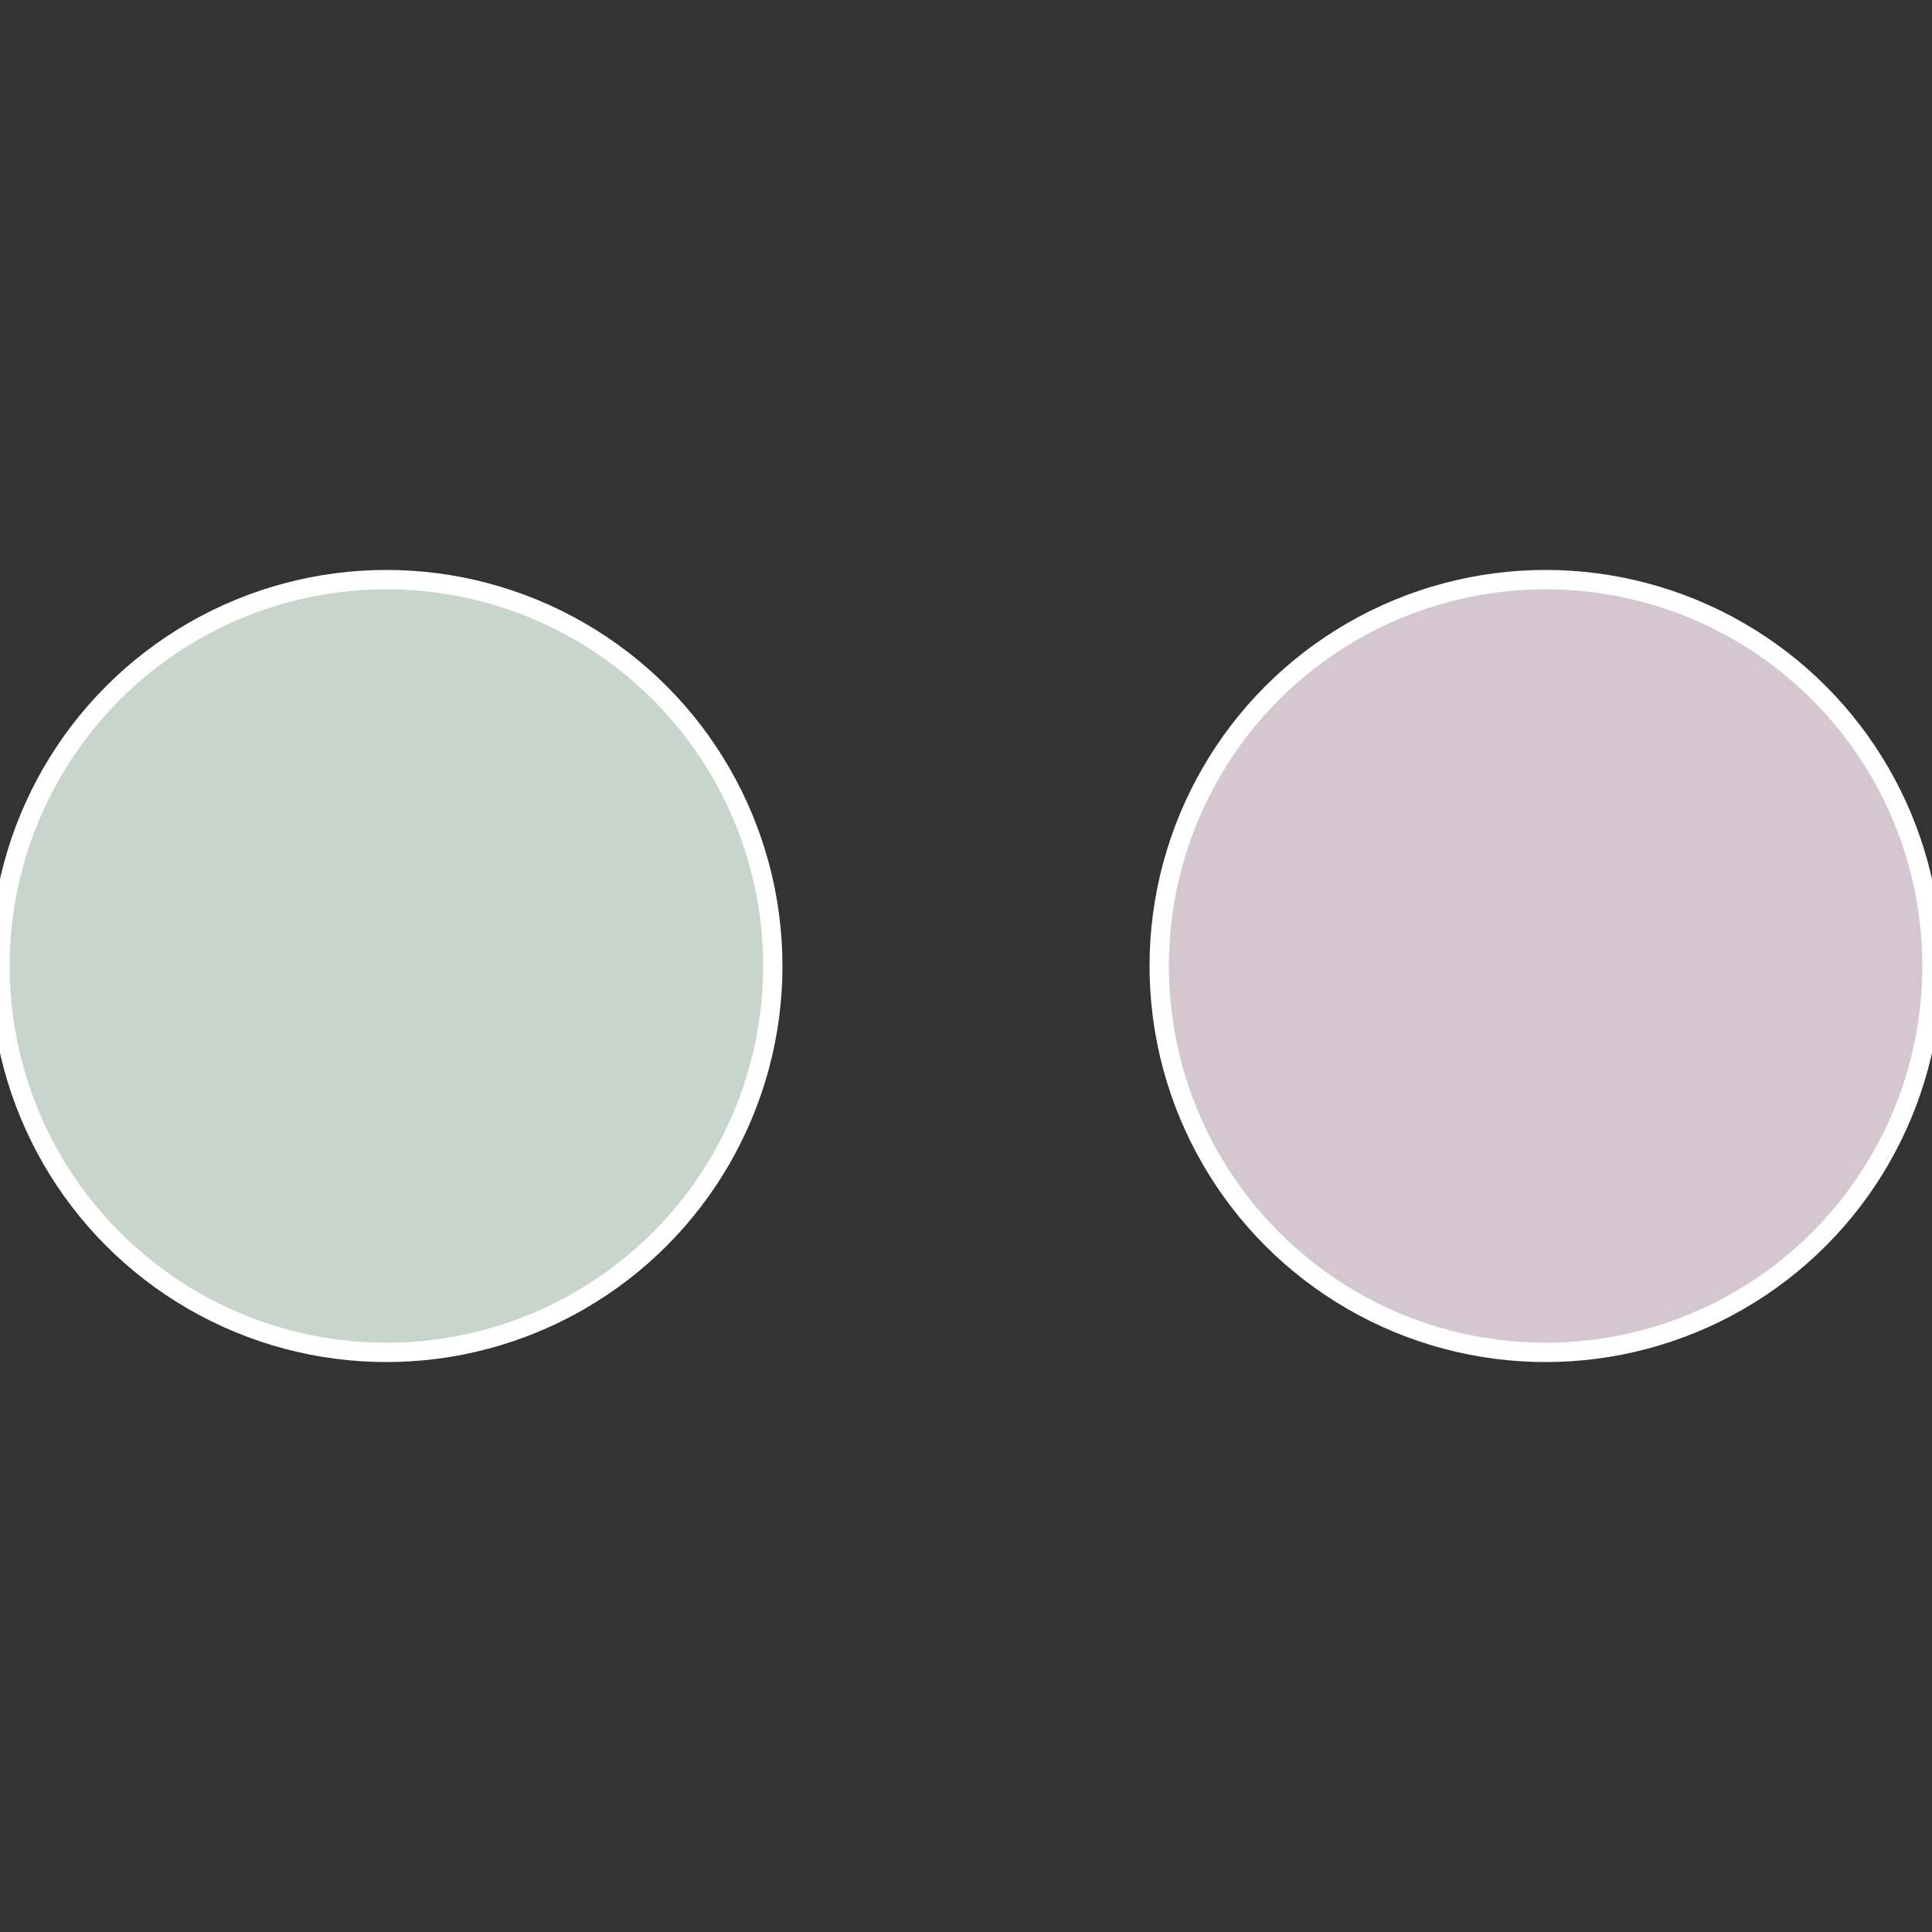
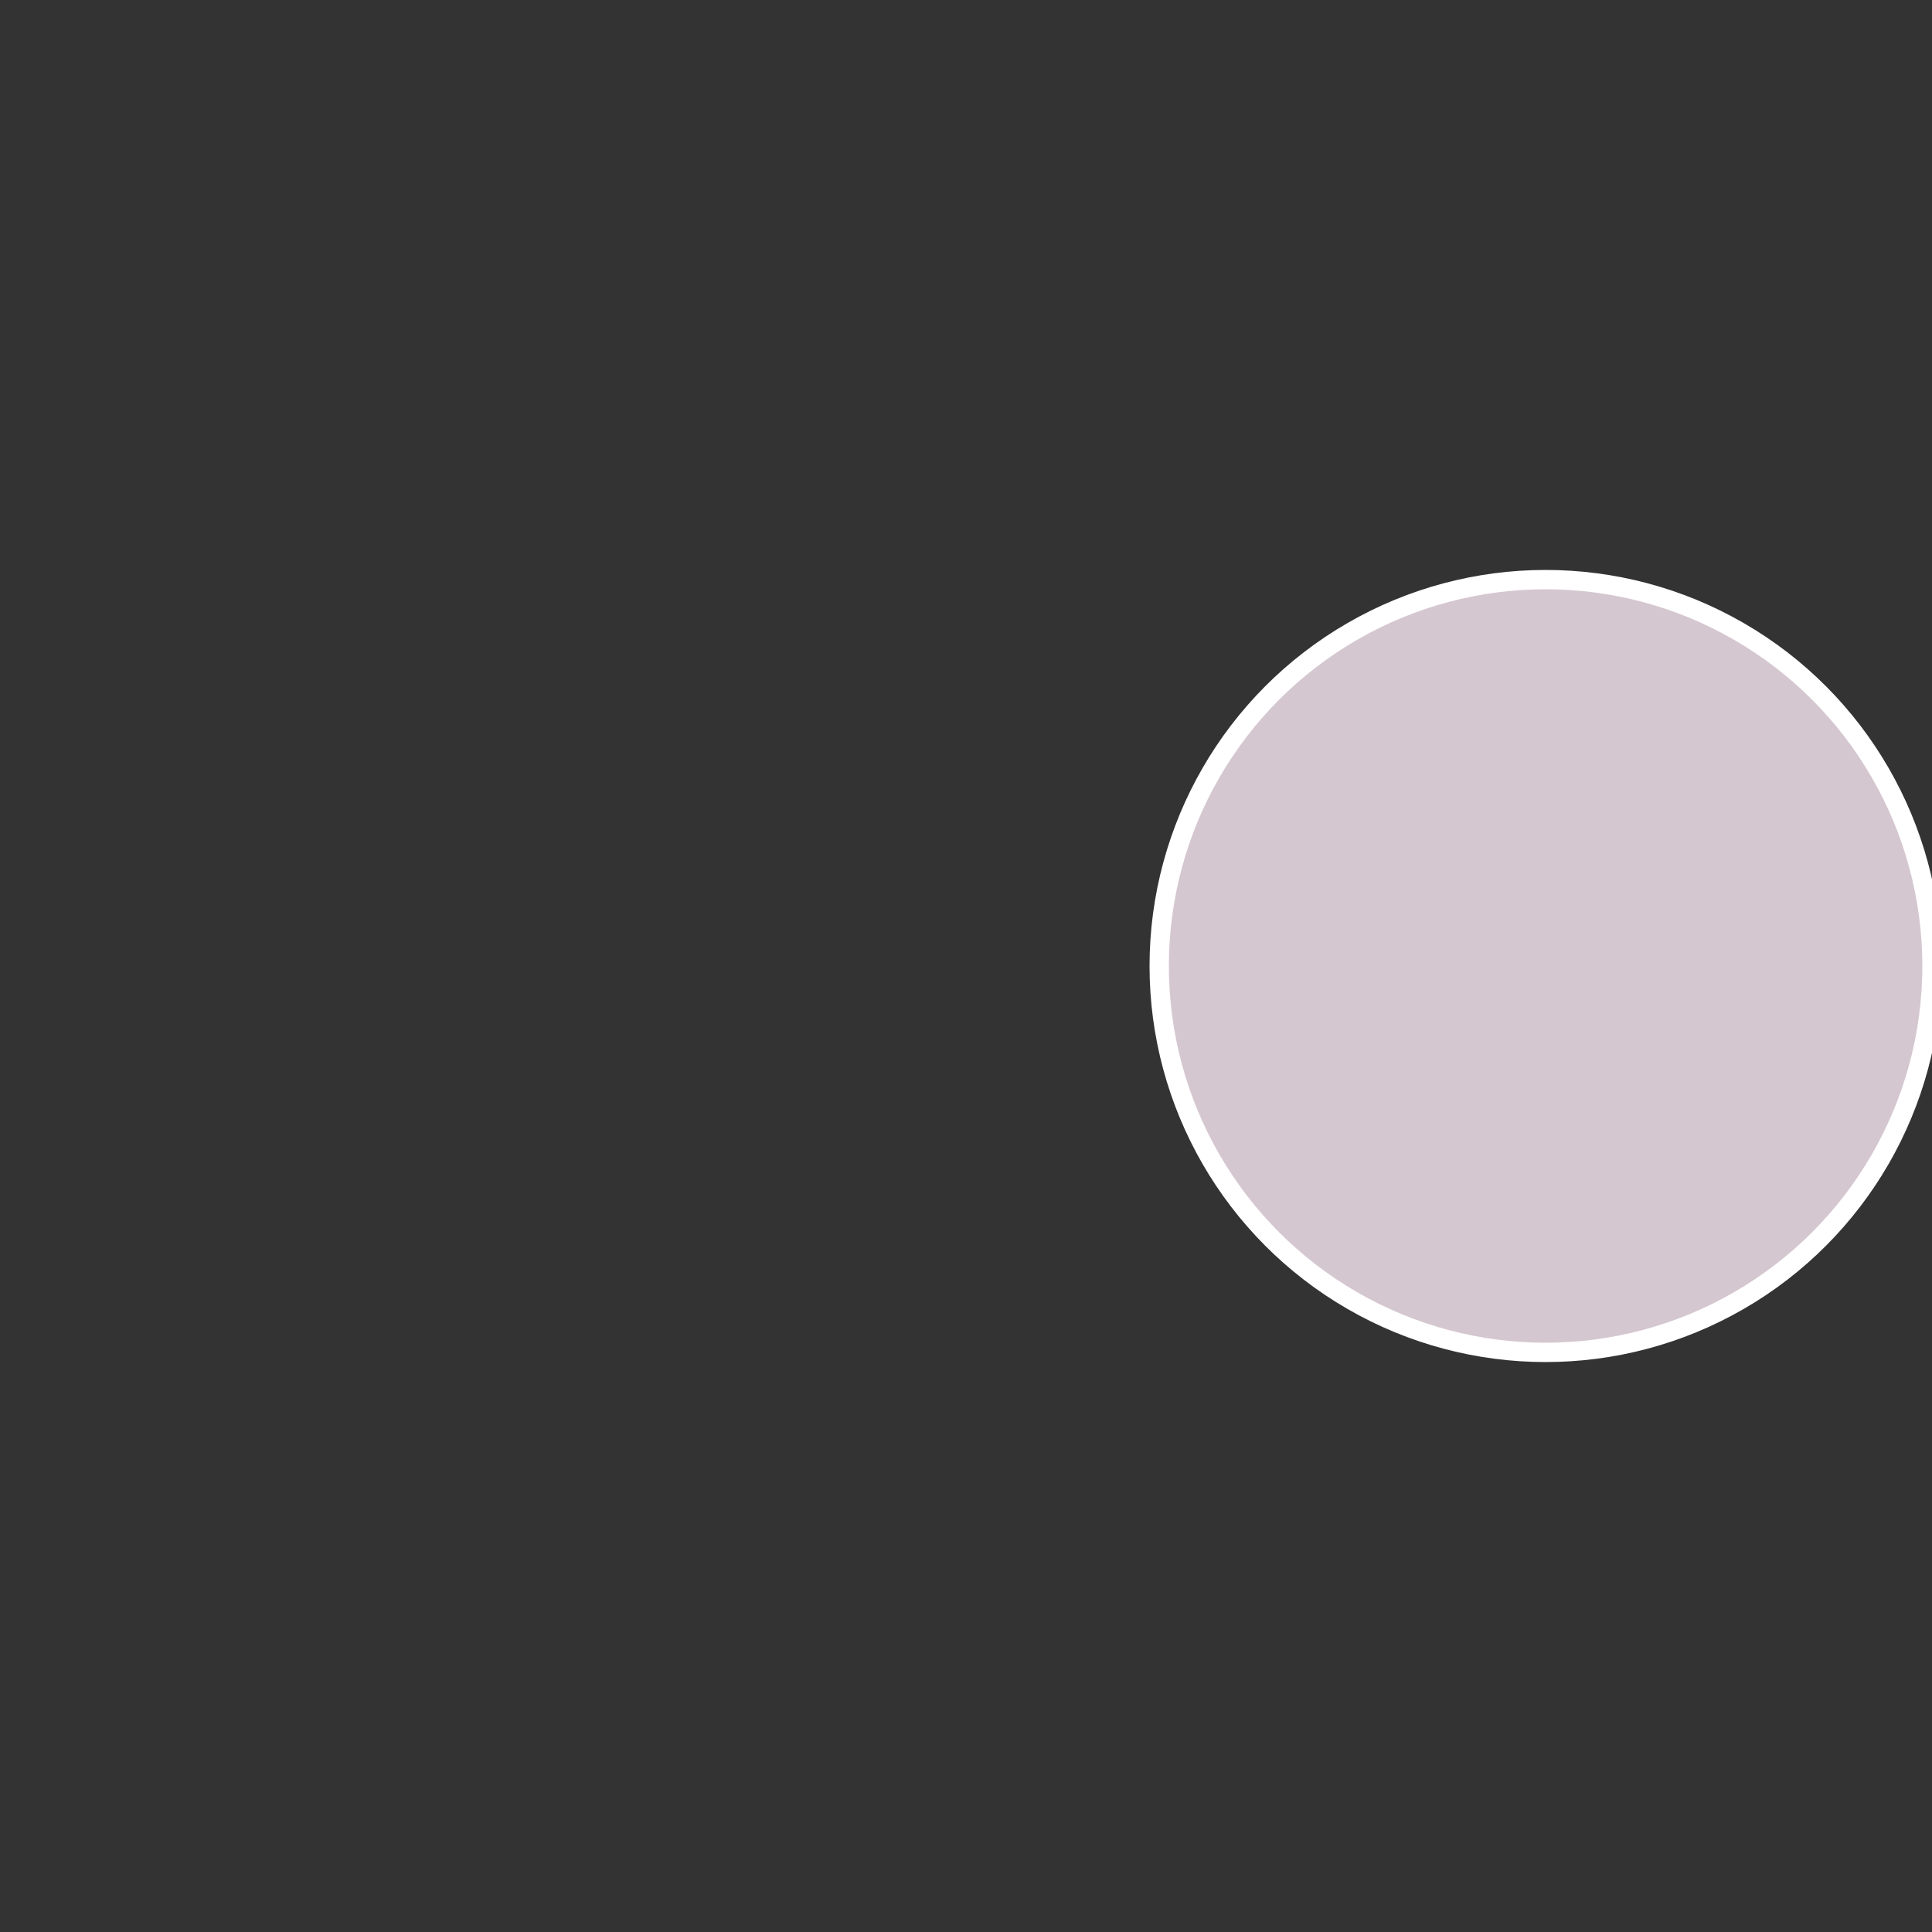
<svg xmlns="http://www.w3.org/2000/svg" width="500" height="500" viewBox="-1 -1 2 2">
  <rect x="-1" y="-1" width="2" height="2" fill="#333333" stroke="none" />
  <circle cx="0.6" cy="0" r="0.4" fill="#d5c7d0" stroke="#fff" stroke-width="1%" />
-   <circle cx="-0.6" cy="7.3478807948841E-17" r="0.4" fill="#c7d5cc" stroke="#fff" stroke-width="1%" />
</svg>